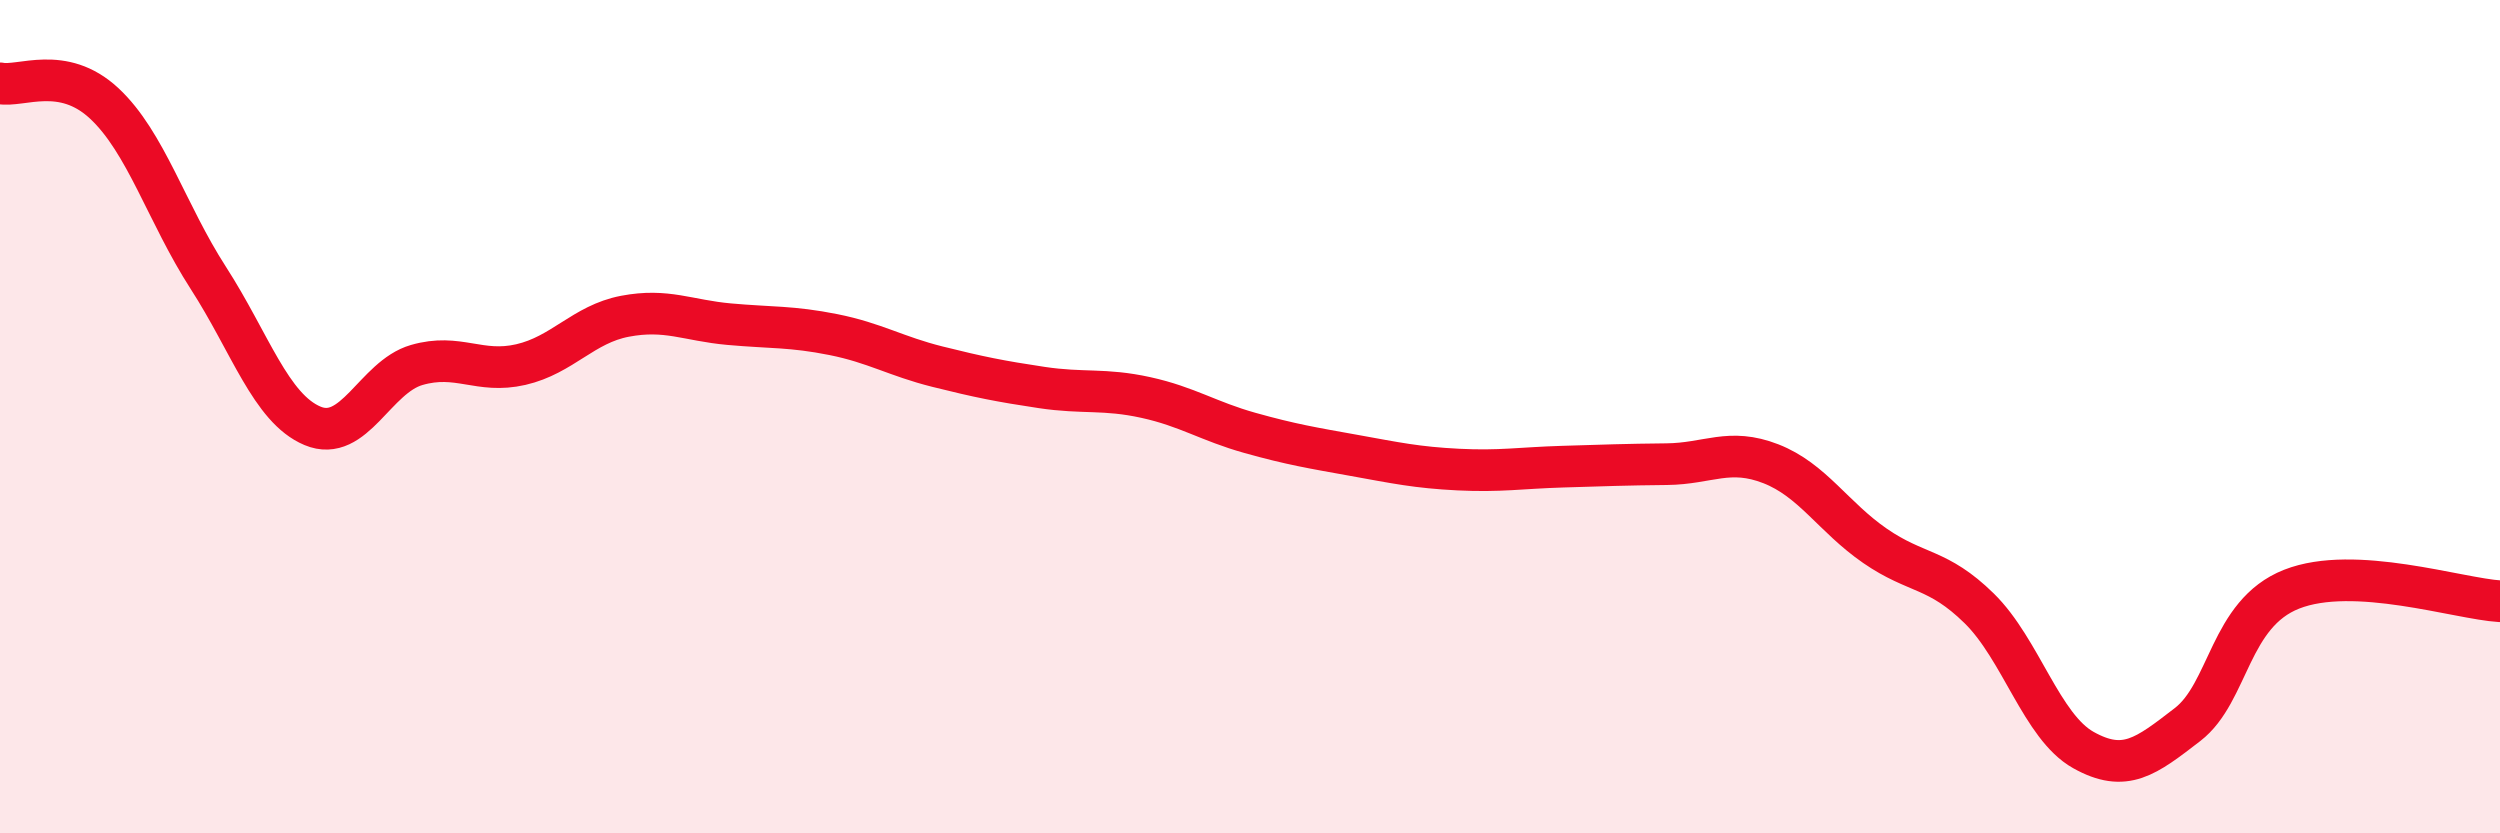
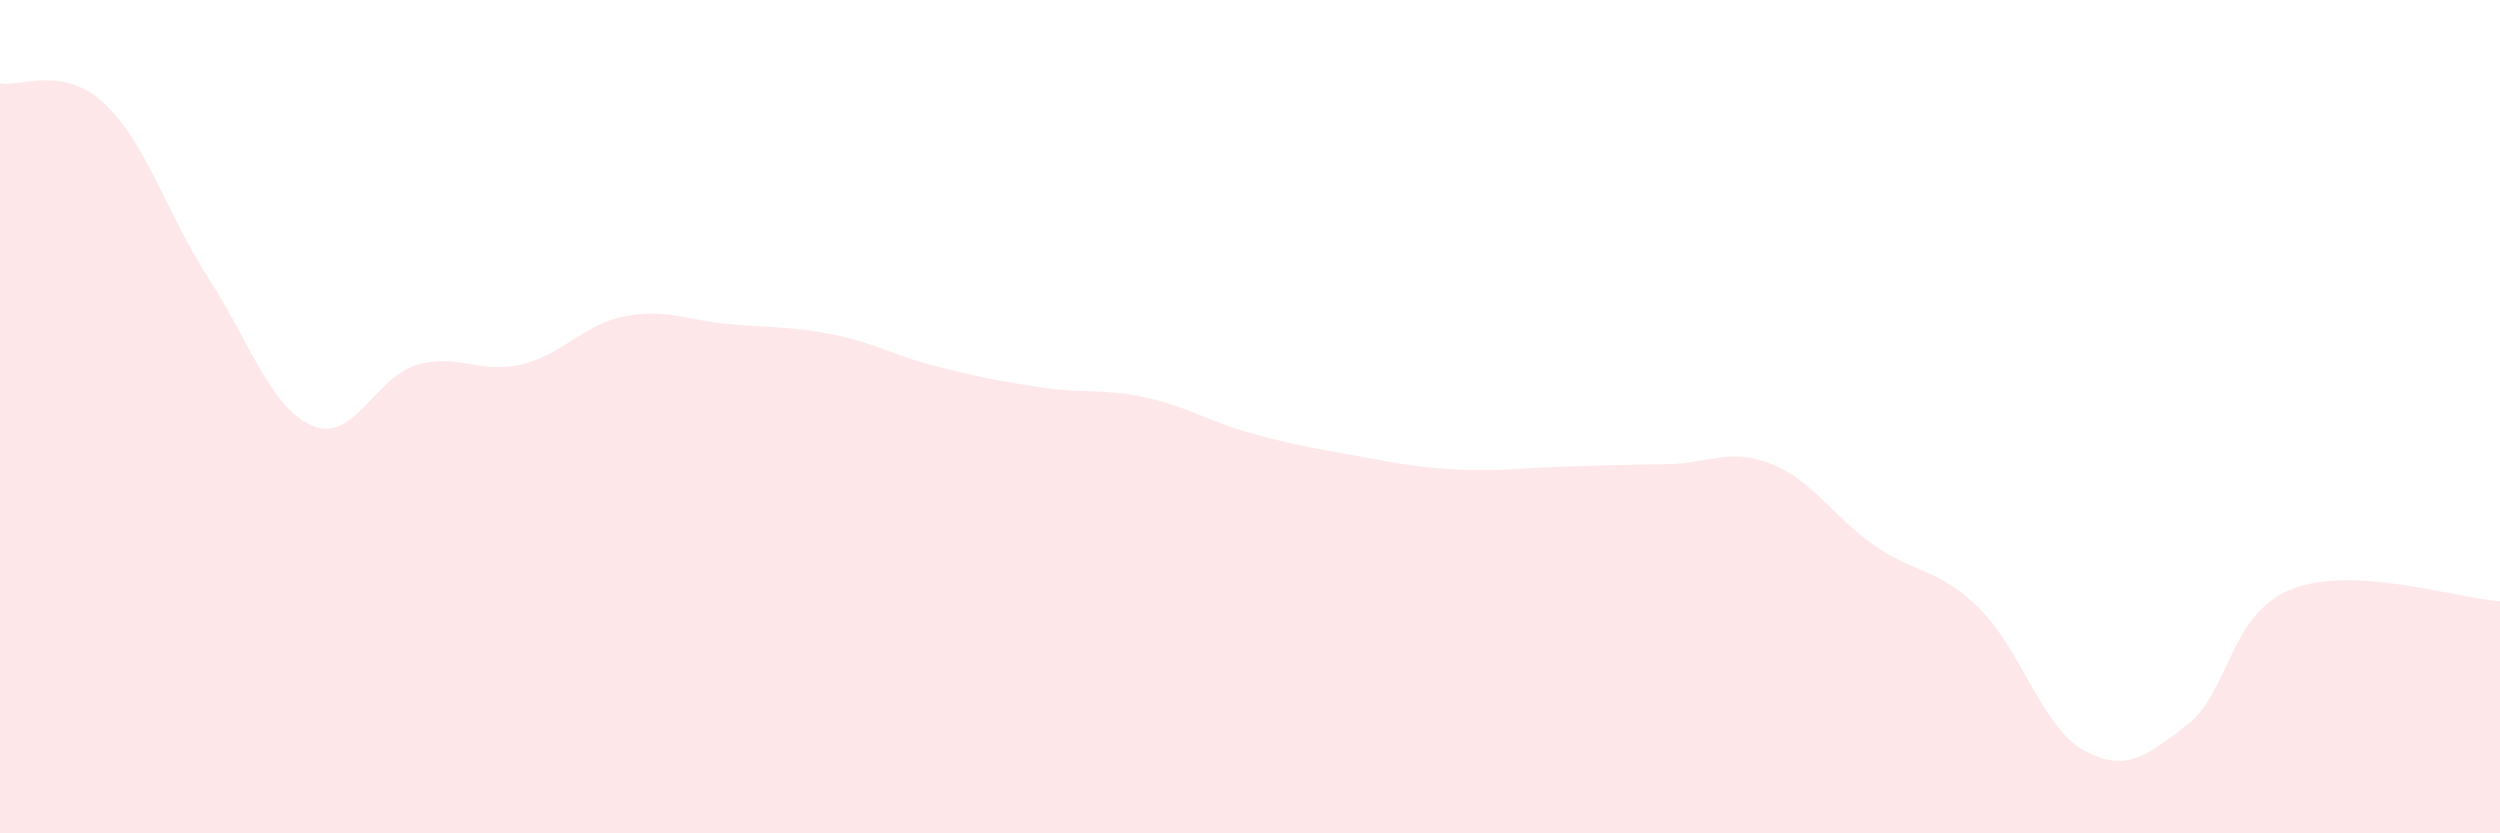
<svg xmlns="http://www.w3.org/2000/svg" width="60" height="20" viewBox="0 0 60 20">
  <path d="M 0,2 C 0.5,2.1 1.5,1.55 2.5,2.48 C 3.5,3.41 4,5.12 5,6.67 C 6,8.22 6.5,9.8 7.5,10.22 C 8.5,10.64 9,9.05 10,8.76 C 11,8.47 11.5,8.98 12.5,8.75 C 13.5,8.52 14,7.78 15,7.59 C 16,7.4 16.5,7.69 17.5,7.78 C 18.5,7.87 19,7.83 20,8.03 C 21,8.23 21.5,8.55 22.5,8.8 C 23.5,9.05 24,9.15 25,9.3 C 26,9.45 26.5,9.32 27.5,9.54 C 28.5,9.76 29,10.11 30,10.39 C 31,10.67 31.5,10.75 32.5,10.93 C 33.5,11.11 34,11.22 35,11.27 C 36,11.32 36.5,11.23 37.5,11.2 C 38.5,11.17 39,11.15 40,11.14 C 41,11.13 41.5,10.74 42.5,11.13 C 43.5,11.52 44,12.41 45,13.1 C 46,13.79 46.5,13.62 47.5,14.6 C 48.5,15.58 49,17.44 50,18 C 51,18.56 51.5,18.16 52.5,17.39 C 53.5,16.62 53.5,14.73 55,14.14 C 56.5,13.55 59,14.37 60,14.43L60 20L0 20Z" fill="#EB0A25" opacity="0.1" stroke-linecap="round" stroke-linejoin="round" />
-   <path d="M 0,2 C 0.5,2.1 1.5,1.55 2.5,2.48 C 3.5,3.41 4,5.12 5,6.67 C 6,8.22 6.5,9.8 7.5,10.22 C 8.5,10.64 9,9.05 10,8.76 C 11,8.47 11.5,8.98 12.5,8.75 C 13.5,8.52 14,7.78 15,7.59 C 16,7.4 16.5,7.69 17.5,7.78 C 18.5,7.87 19,7.83 20,8.03 C 21,8.23 21.5,8.55 22.5,8.8 C 23.5,9.05 24,9.15 25,9.3 C 26,9.45 26.5,9.32 27.5,9.54 C 28.5,9.76 29,10.11 30,10.39 C 31,10.67 31.5,10.75 32.5,10.93 C 33.5,11.11 34,11.22 35,11.27 C 36,11.32 36.5,11.23 37.5,11.2 C 38.5,11.17 39,11.15 40,11.14 C 41,11.13 41.5,10.74 42.5,11.13 C 43.5,11.52 44,12.41 45,13.1 C 46,13.79 46.5,13.62 47.5,14.6 C 48.5,15.58 49,17.44 50,18 C 51,18.56 51.5,18.16 52.5,17.39 C 53.5,16.62 53.5,14.73 55,14.14 C 56.5,13.55 59,14.37 60,14.43" stroke="#EB0A25" stroke-width="1" fill="none" stroke-linecap="round" stroke-linejoin="round" />
</svg>